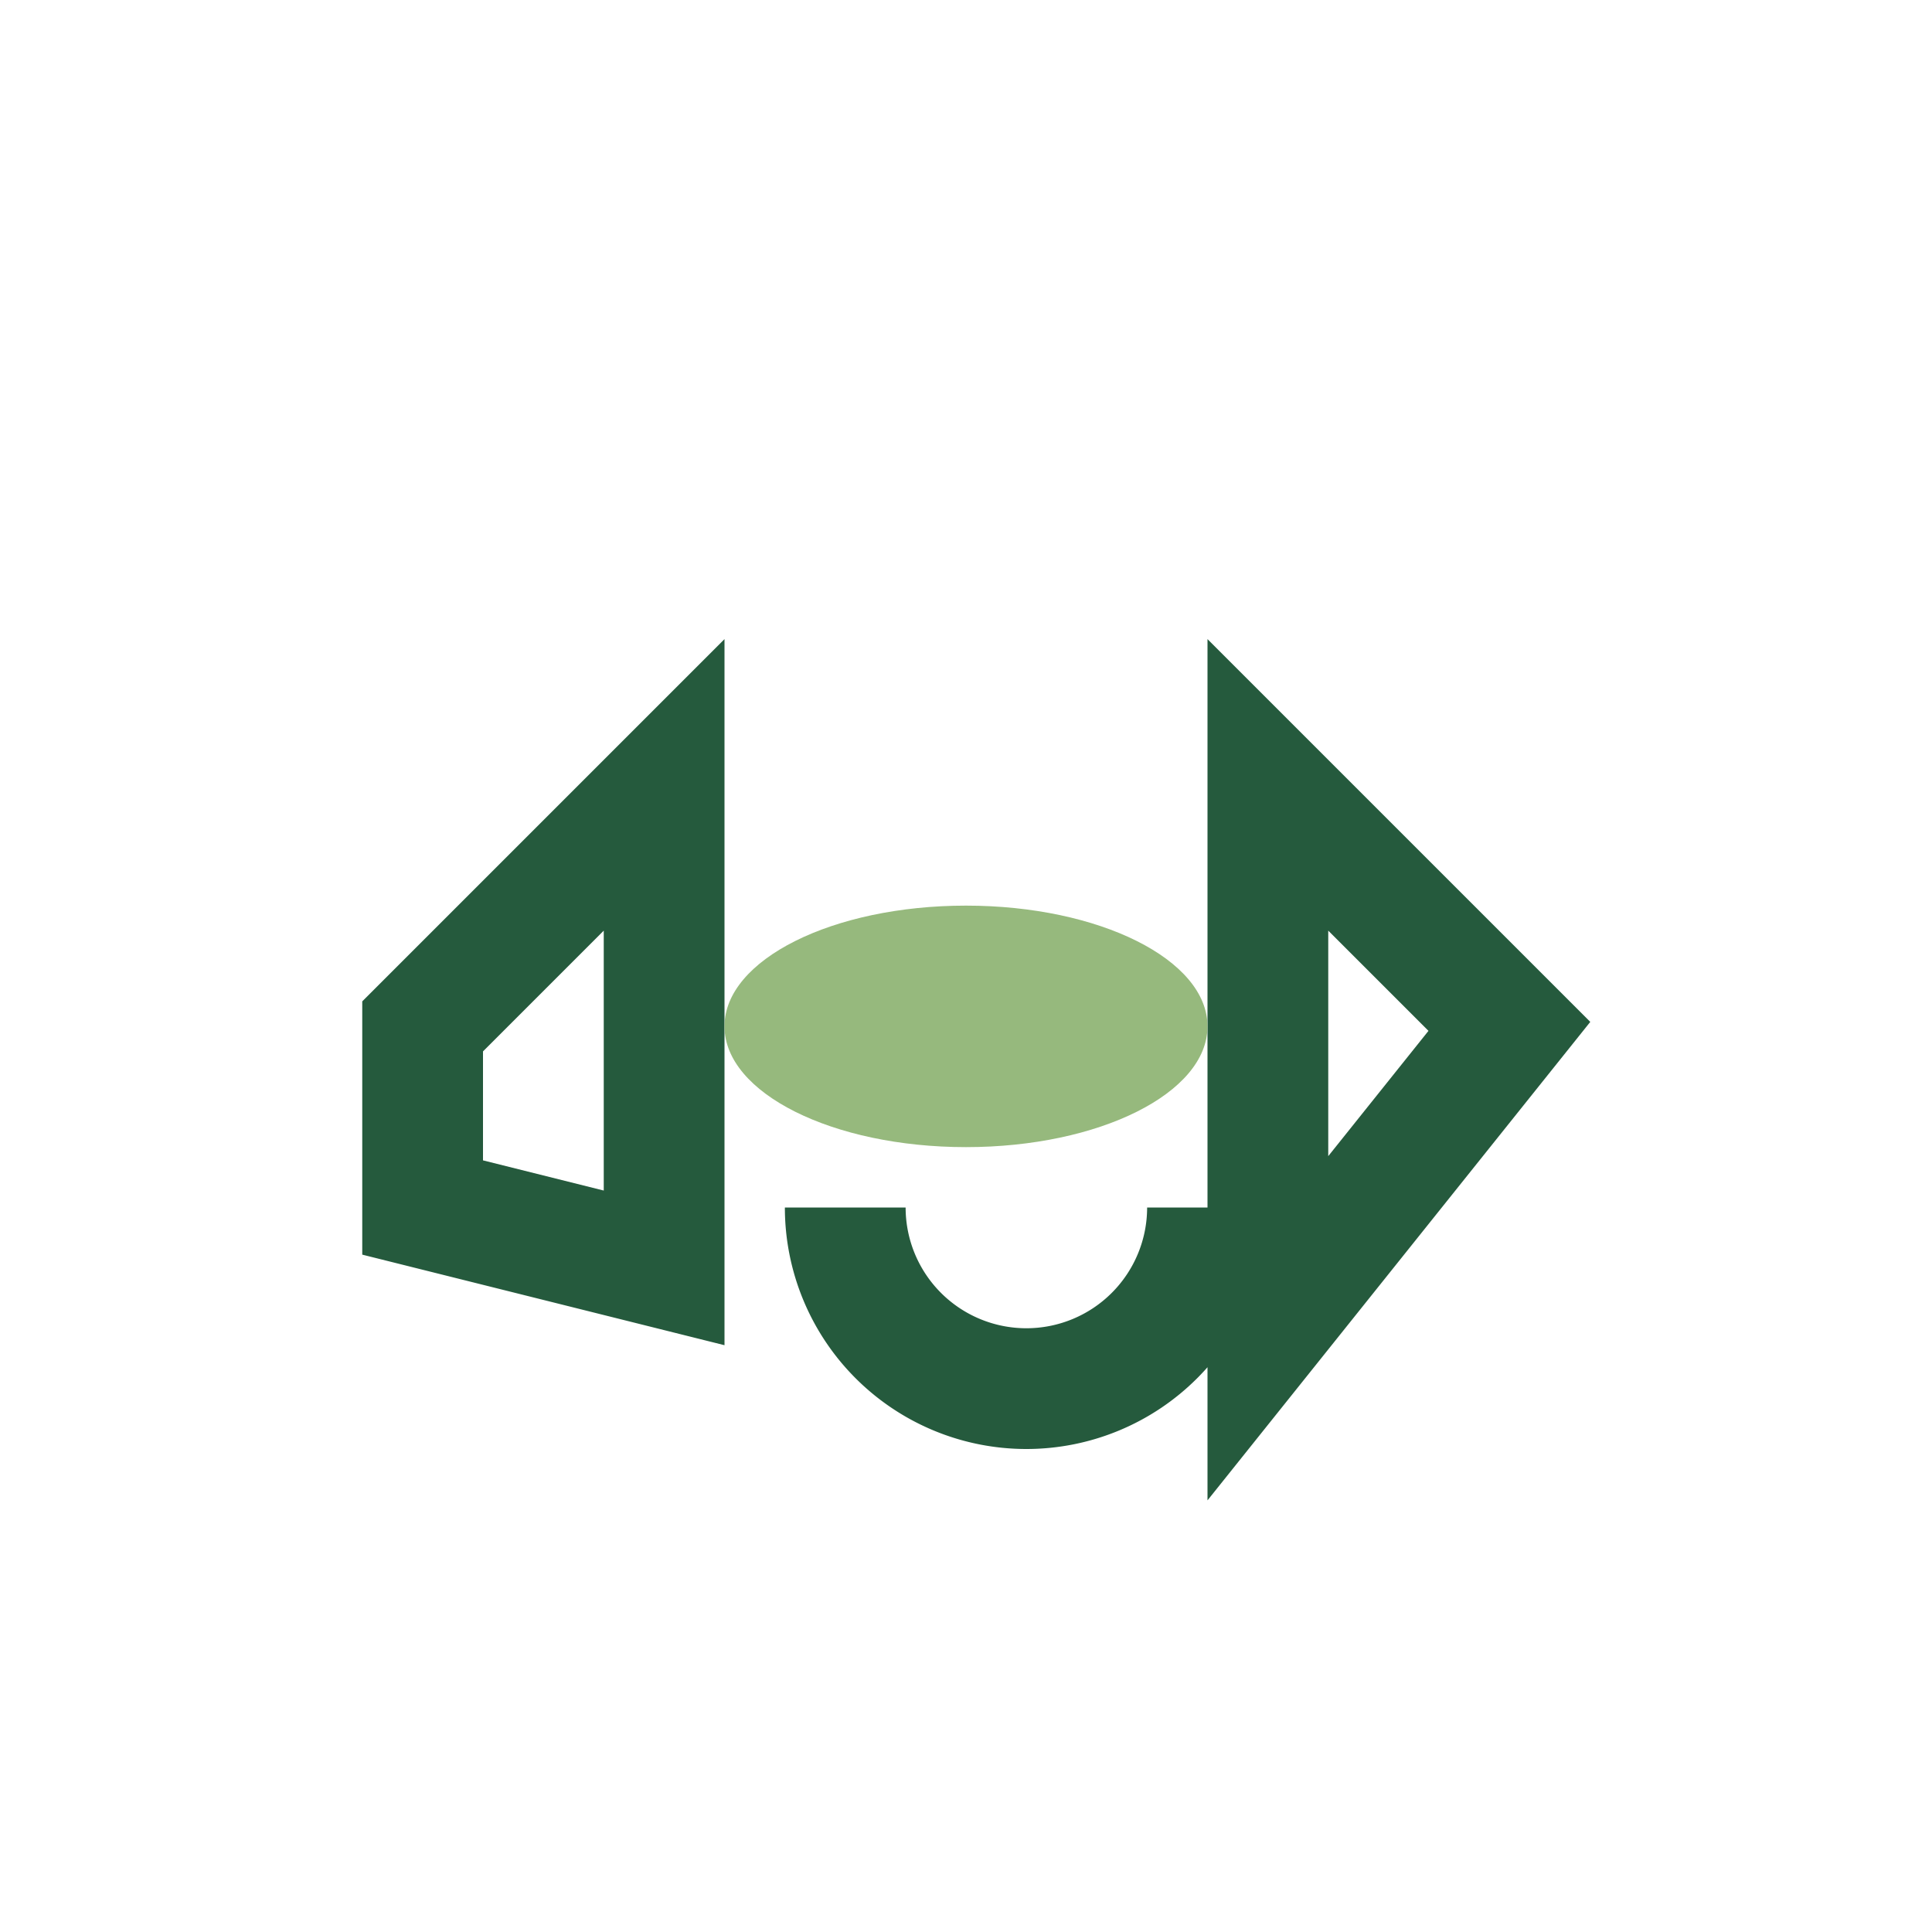
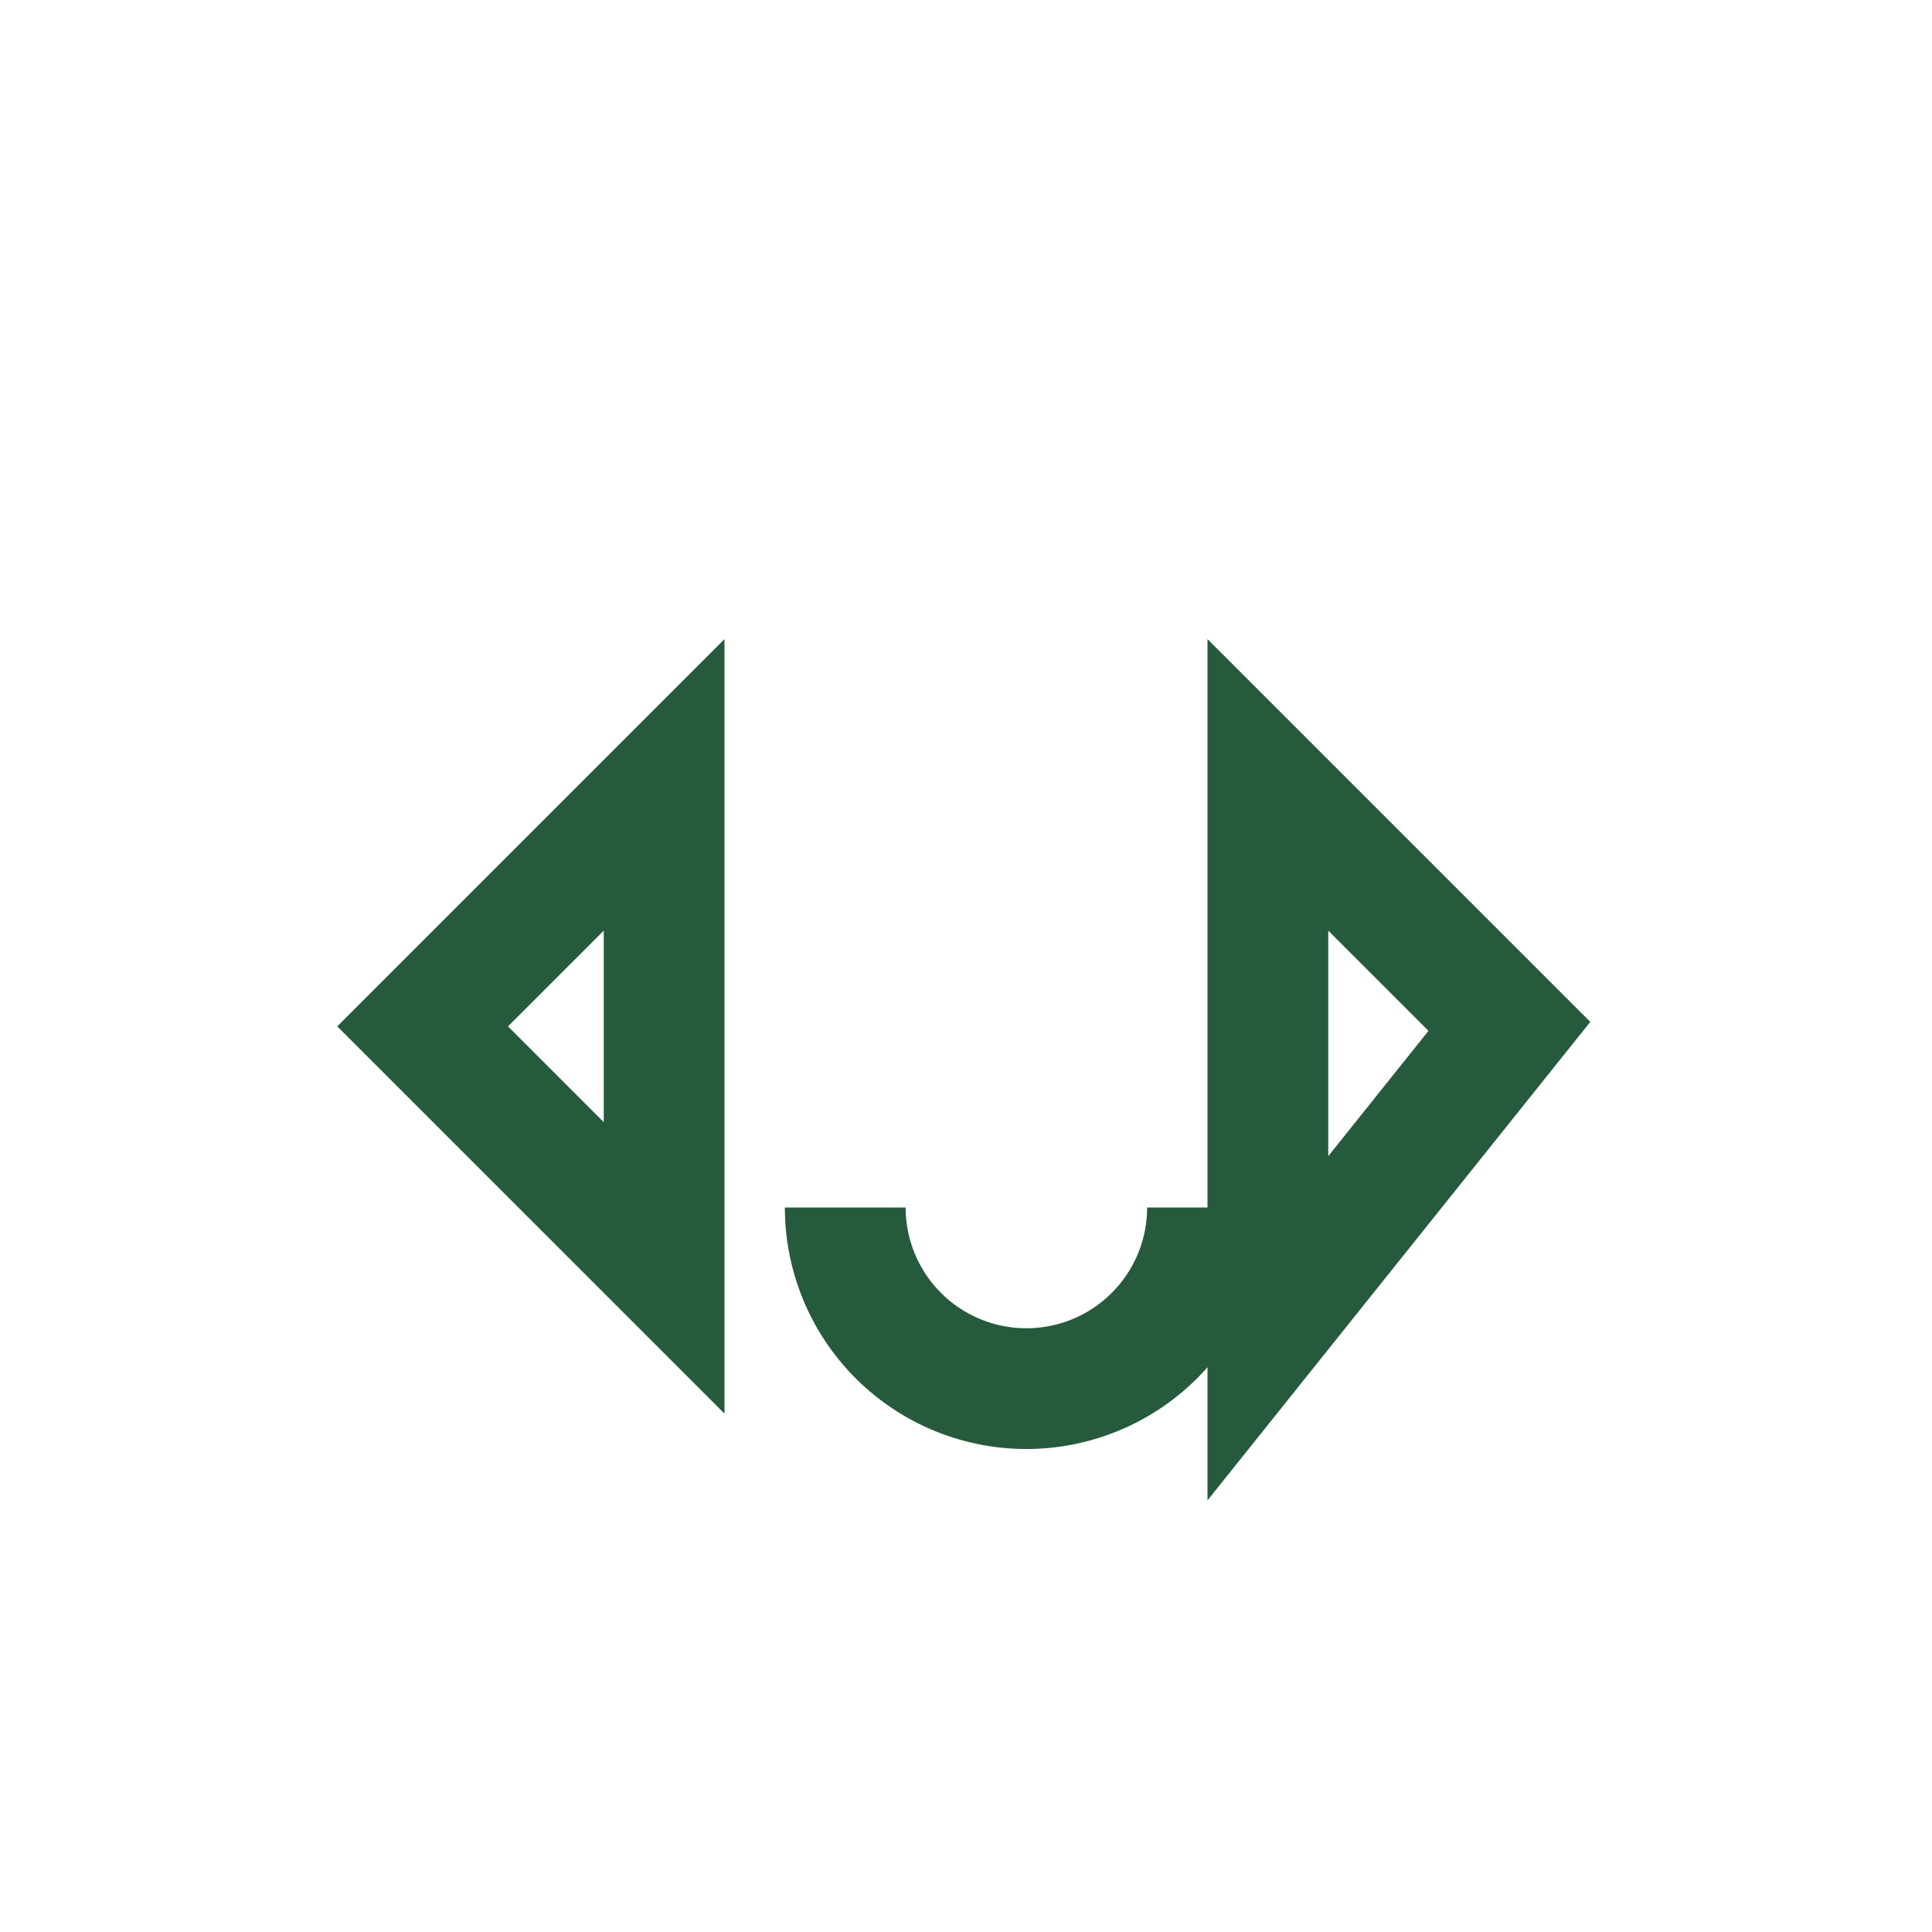
<svg xmlns="http://www.w3.org/2000/svg" width="32" height="32" viewBox="0 0 32 32">
-   <path d="M7 17l4-4v8l-4-1zm14 4v-8l4 4-4 5zm-7-1a3 3 0 0 0 6 0" fill="none" stroke="#255A3D" stroke-width="2" />
-   <ellipse cx="16" cy="17" rx="4" ry="2" fill="#96B97D" />
+   <path d="M7 17l4-4v8zm14 4v-8l4 4-4 5zm-7-1a3 3 0 0 0 6 0" fill="none" stroke="#255A3D" stroke-width="2" />
</svg>